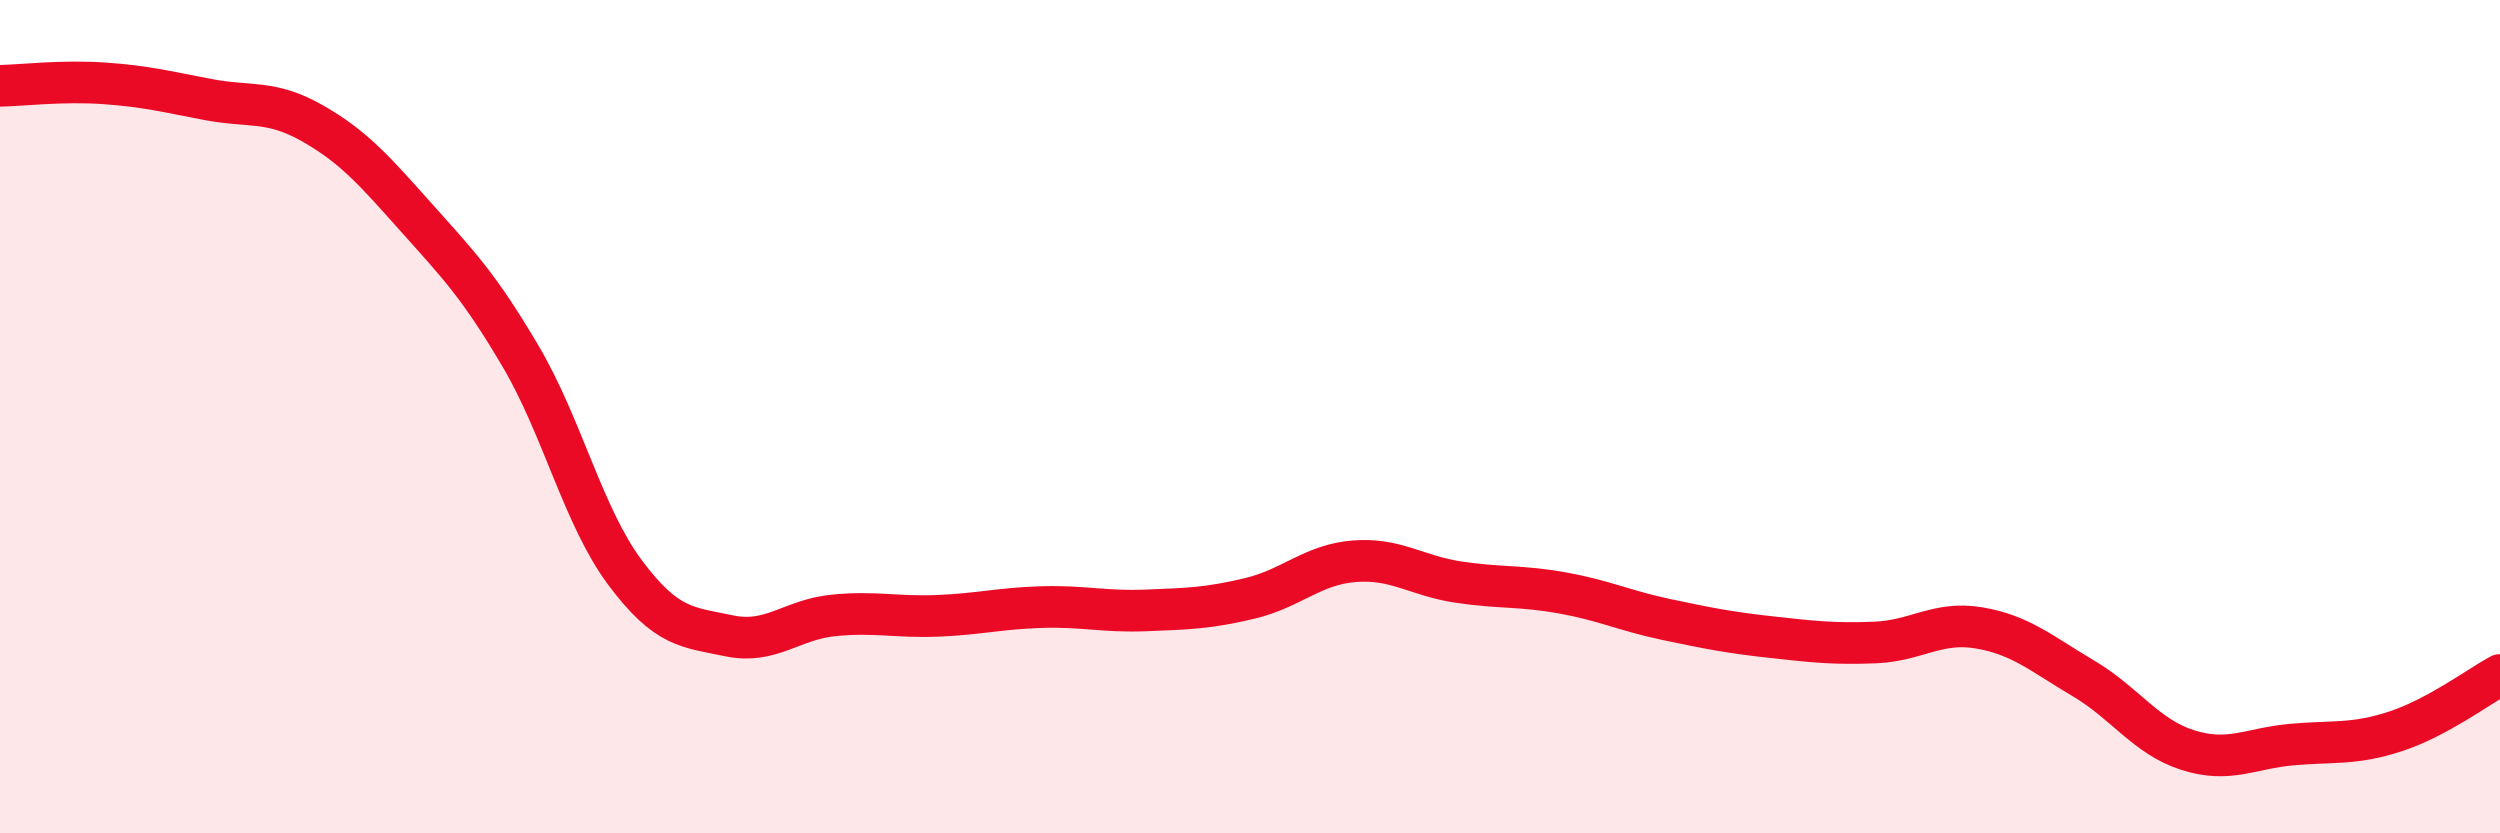
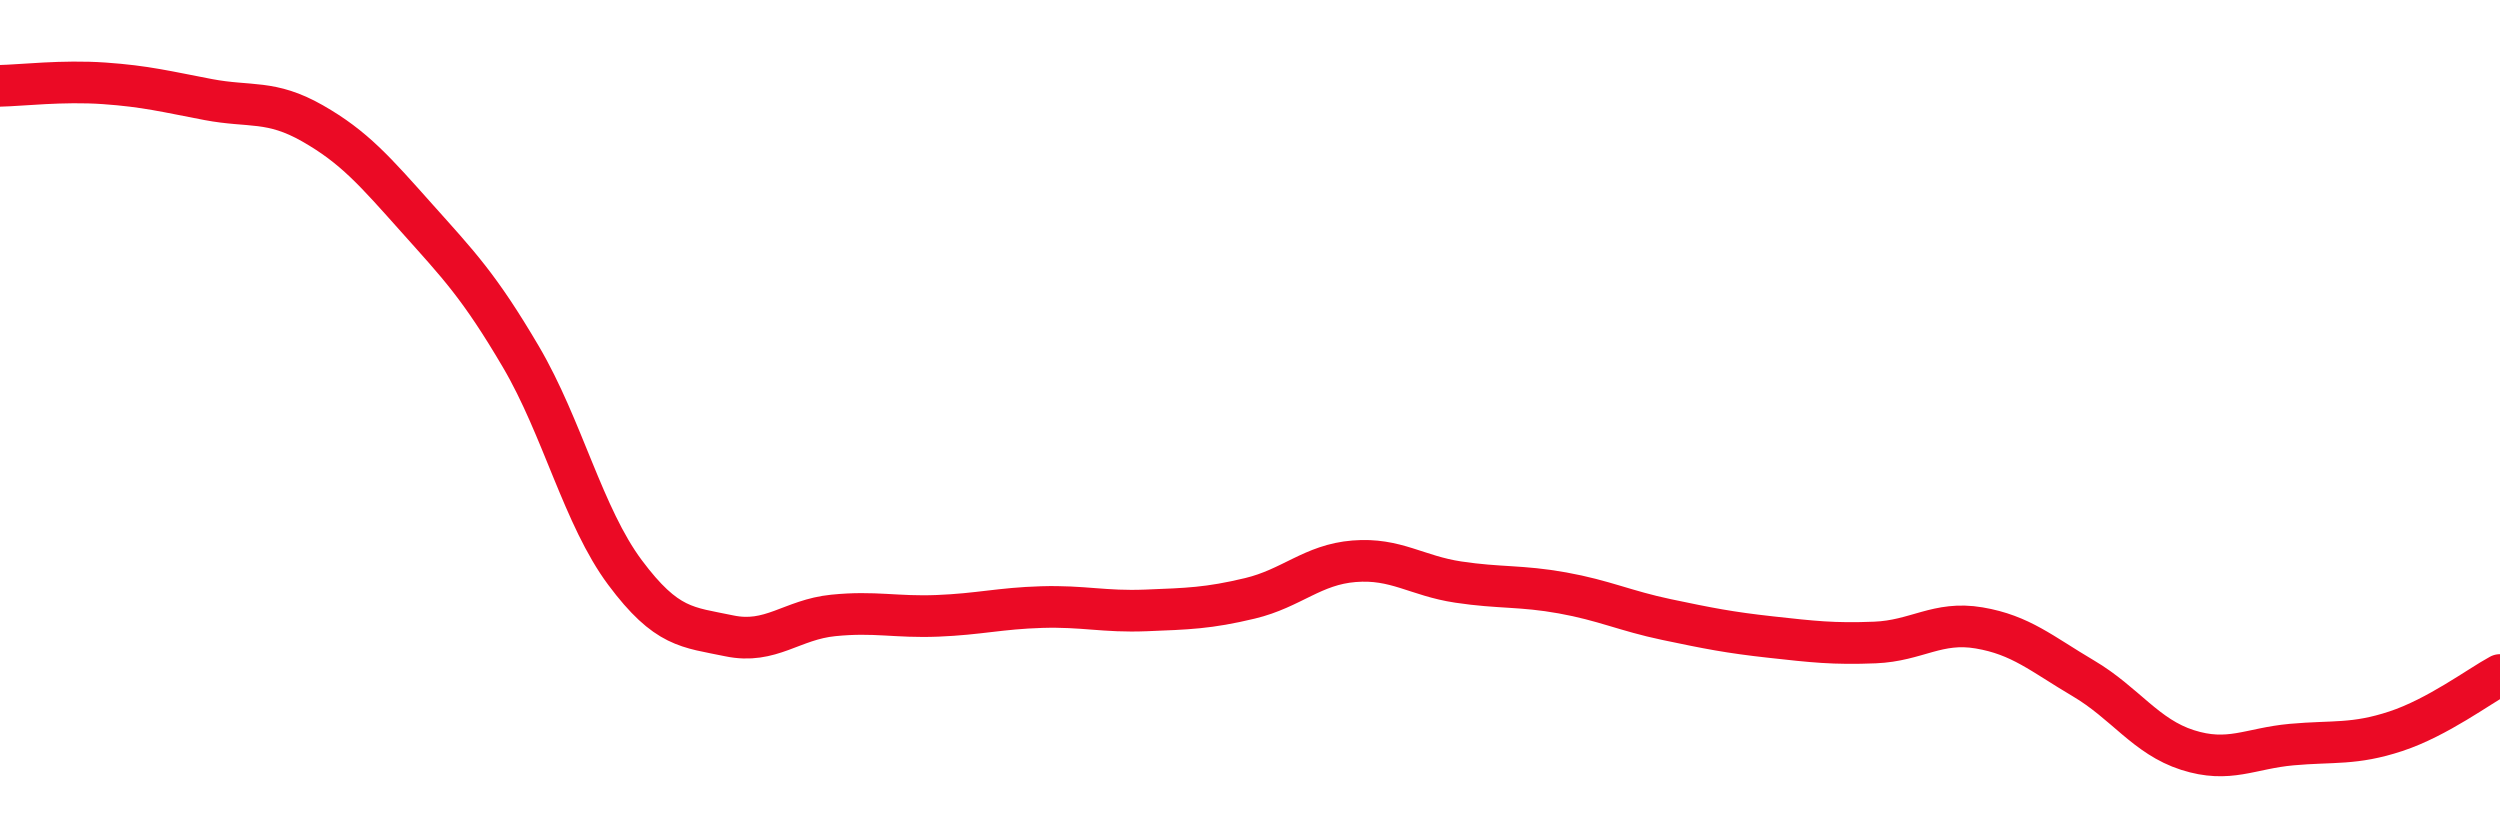
<svg xmlns="http://www.w3.org/2000/svg" width="60" height="20" viewBox="0 0 60 20">
-   <path d="M 0,2.06 C 0.5,2.05 1.5,1.93 2.5,2 C 3.5,2.07 4,2.2 5,2.39 C 6,2.58 6.5,2.39 7.5,2.96 C 8.5,3.53 9,4.11 10,5.23 C 11,6.35 11.5,6.86 12.5,8.56 C 13.5,10.26 14,12.4 15,13.74 C 16,15.08 16.5,15.05 17.5,15.26 C 18.5,15.47 19,14.87 20,14.77 C 21,14.67 21.5,14.82 22.5,14.78 C 23.5,14.74 24,14.6 25,14.57 C 26,14.54 26.5,14.69 27.5,14.65 C 28.5,14.61 29,14.6 30,14.36 C 31,14.12 31.5,13.55 32.5,13.47 C 33.5,13.39 34,13.82 35,13.97 C 36,14.12 36.5,14.05 37.5,14.23 C 38.5,14.41 39,14.66 40,14.87 C 41,15.08 41.5,15.18 42.5,15.29 C 43.5,15.4 44,15.46 45,15.42 C 46,15.38 46.5,14.9 47.5,15.07 C 48.5,15.24 49,15.69 50,16.28 C 51,16.87 51.5,17.68 52.5,18 C 53.5,18.32 54,17.96 55,17.87 C 56,17.78 56.5,17.88 57.5,17.55 C 58.5,17.22 59.5,16.47 60,16.2L60 20L0 20Z" fill="#EB0A25" opacity="0.1" stroke-linecap="round" stroke-linejoin="round" />
  <path d="M 0,2.06 C 0.5,2.05 1.5,1.93 2.5,2 C 3.5,2.07 4,2.2 5,2.39 C 6,2.58 6.5,2.39 7.5,2.96 C 8.5,3.53 9,4.11 10,5.23 C 11,6.35 11.5,6.86 12.5,8.56 C 13.5,10.26 14,12.4 15,13.74 C 16,15.08 16.5,15.05 17.5,15.26 C 18.5,15.47 19,14.87 20,14.77 C 21,14.67 21.5,14.82 22.5,14.78 C 23.5,14.74 24,14.6 25,14.57 C 26,14.54 26.5,14.69 27.5,14.65 C 28.5,14.61 29,14.6 30,14.36 C 31,14.12 31.5,13.55 32.5,13.47 C 33.5,13.39 34,13.82 35,13.97 C 36,14.12 36.5,14.05 37.5,14.23 C 38.5,14.41 39,14.66 40,14.87 C 41,15.08 41.5,15.18 42.5,15.29 C 43.5,15.4 44,15.46 45,15.42 C 46,15.38 46.5,14.9 47.5,15.07 C 48.5,15.24 49,15.69 50,16.28 C 51,16.87 51.5,17.68 52.5,18 C 53.5,18.32 54,17.96 55,17.87 C 56,17.78 56.5,17.88 57.5,17.55 C 58.5,17.22 59.5,16.47 60,16.2" stroke="#EB0A25" stroke-width="1" fill="none" stroke-linecap="round" stroke-linejoin="round" />
</svg>